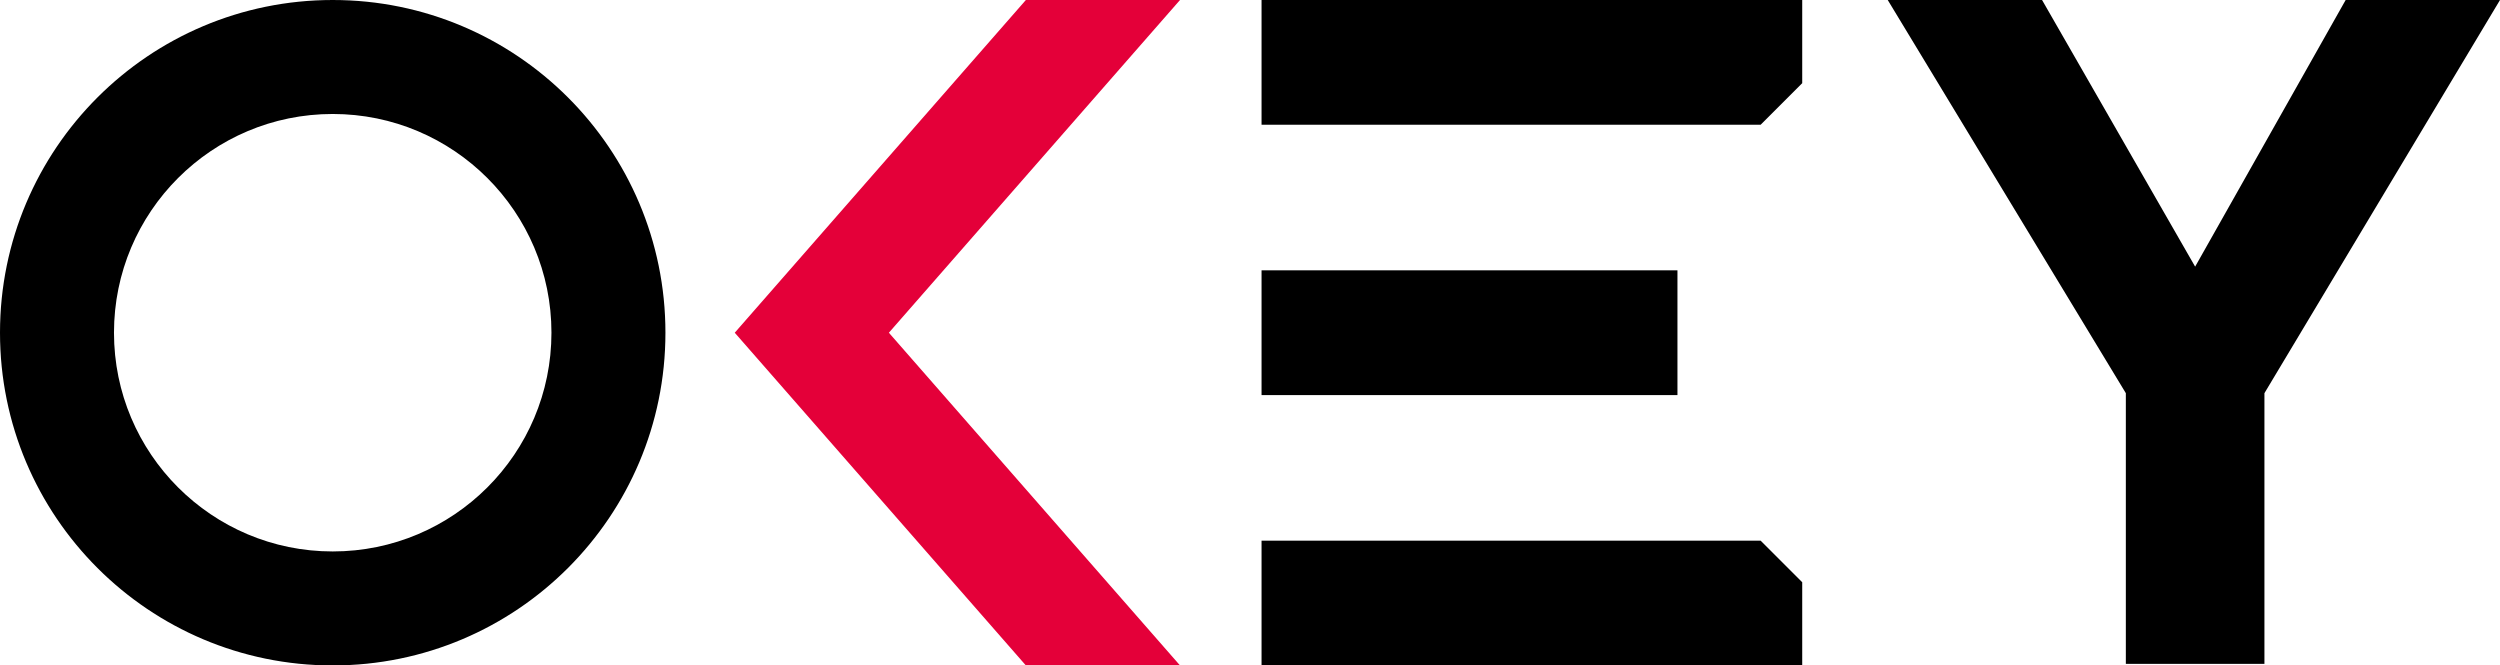
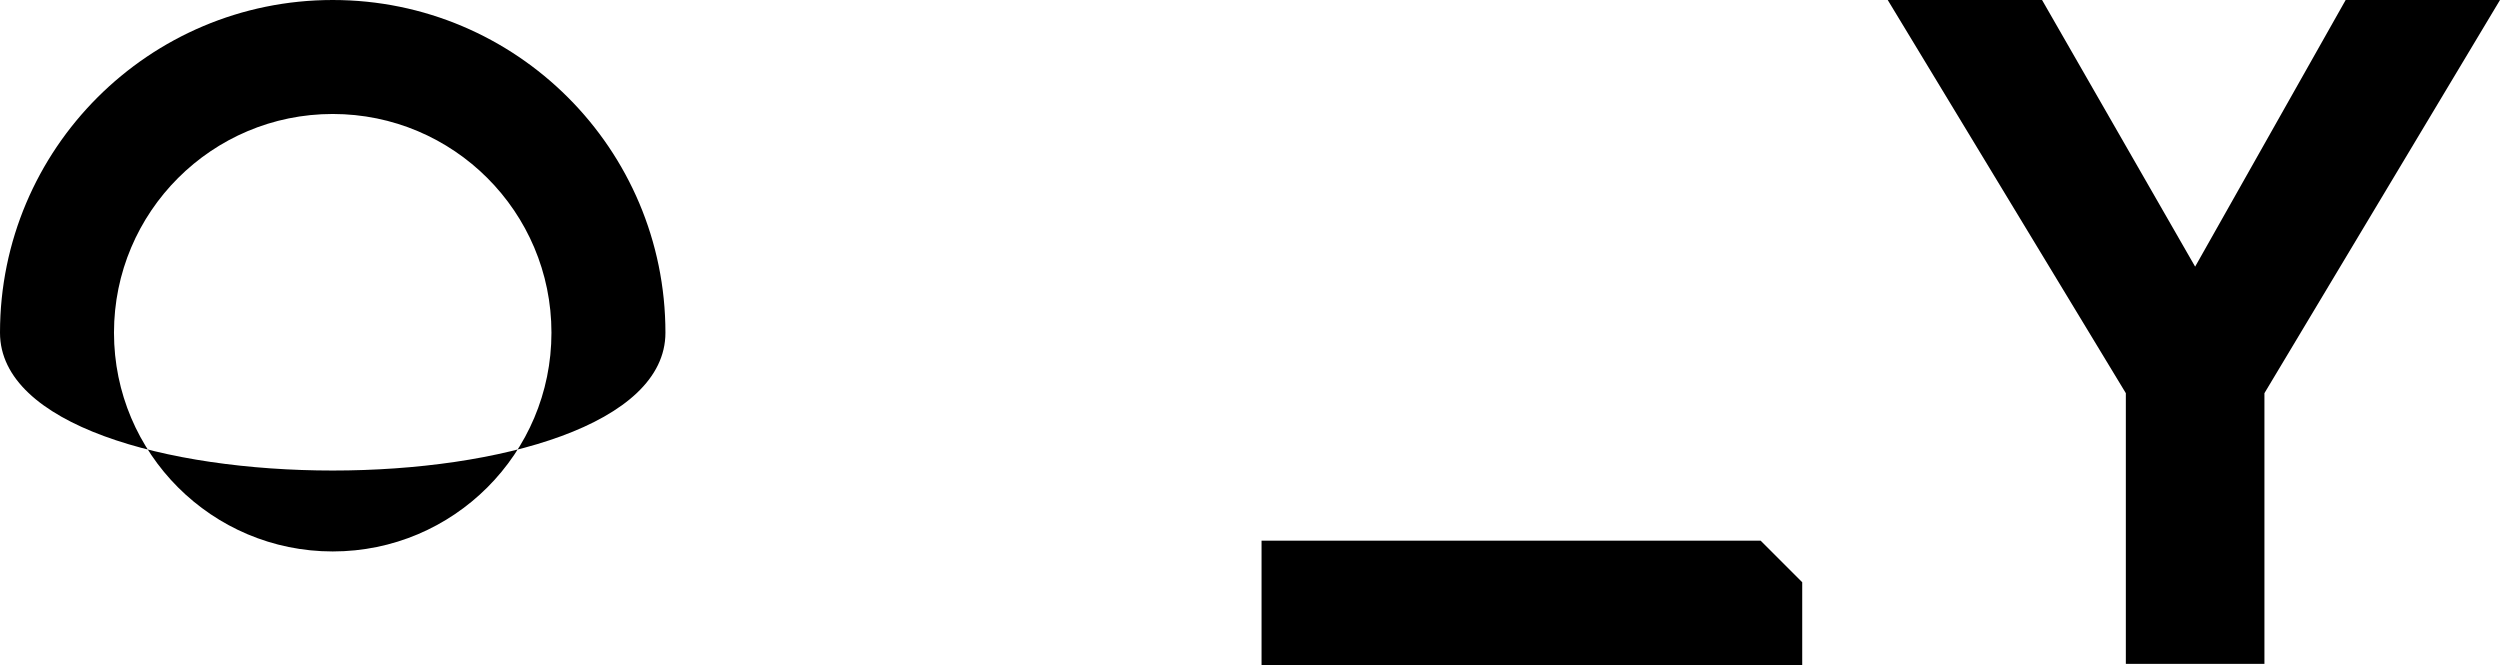
<svg xmlns="http://www.w3.org/2000/svg" version="1.1" id="V_x5F_1_OKEY" x="0px" y="0px" width="299.338px" height="79.676px" viewBox="0 0 299.338 79.676" enable-background="new 0 0 299.338 79.676" xml:space="preserve">
  <g>
    <g>
      <polygon points="254.538,79.486 254.538,47.076 226.028,0 244.506,0 262.835,31.927 280.859,0 299.338,0 271.132,47.076     271.132,79.486   " />
    </g>
-     <polygon fill="#E40039" points="141.289,0 122.833,0 87.976,39.838 122.833,79.676 141.289,79.676 106.43,39.838  " />
-     <path d="M39.838,0C17.836,0,0,17.836,0,39.838s17.836,39.838,39.838,39.838S79.676,61.84,79.676,39.838S61.84,0,39.838,0z    M39.838,66.028c-14.464,0-26.19-11.726-26.19-26.19s11.726-26.19,26.19-26.19s26.19,11.726,26.19,26.19   S54.302,66.028,39.838,66.028z" />
+     <path d="M39.838,0C17.836,0,0,17.836,0,39.838S79.676,61.84,79.676,39.838S61.84,0,39.838,0z    M39.838,66.028c-14.464,0-26.19-11.726-26.19-26.19s11.726-26.19,26.19-26.19s26.19,11.726,26.19,26.19   S54.302,66.028,39.838,66.028z" />
    <g>
-       <path d="M165.992,0" />
      <g>
-         <rect x="151.052" y="32.368" width="49.798" height="14.939" />
-         <polygon points="215.789,0 151.052,0 151.052,14.939 210.809,14.939 215.789,9.959    " />
        <polygon points="215.789,79.676 151.052,79.676 151.052,64.737 210.809,64.737 215.789,69.716    " />
      </g>
    </g>
  </g>
</svg>